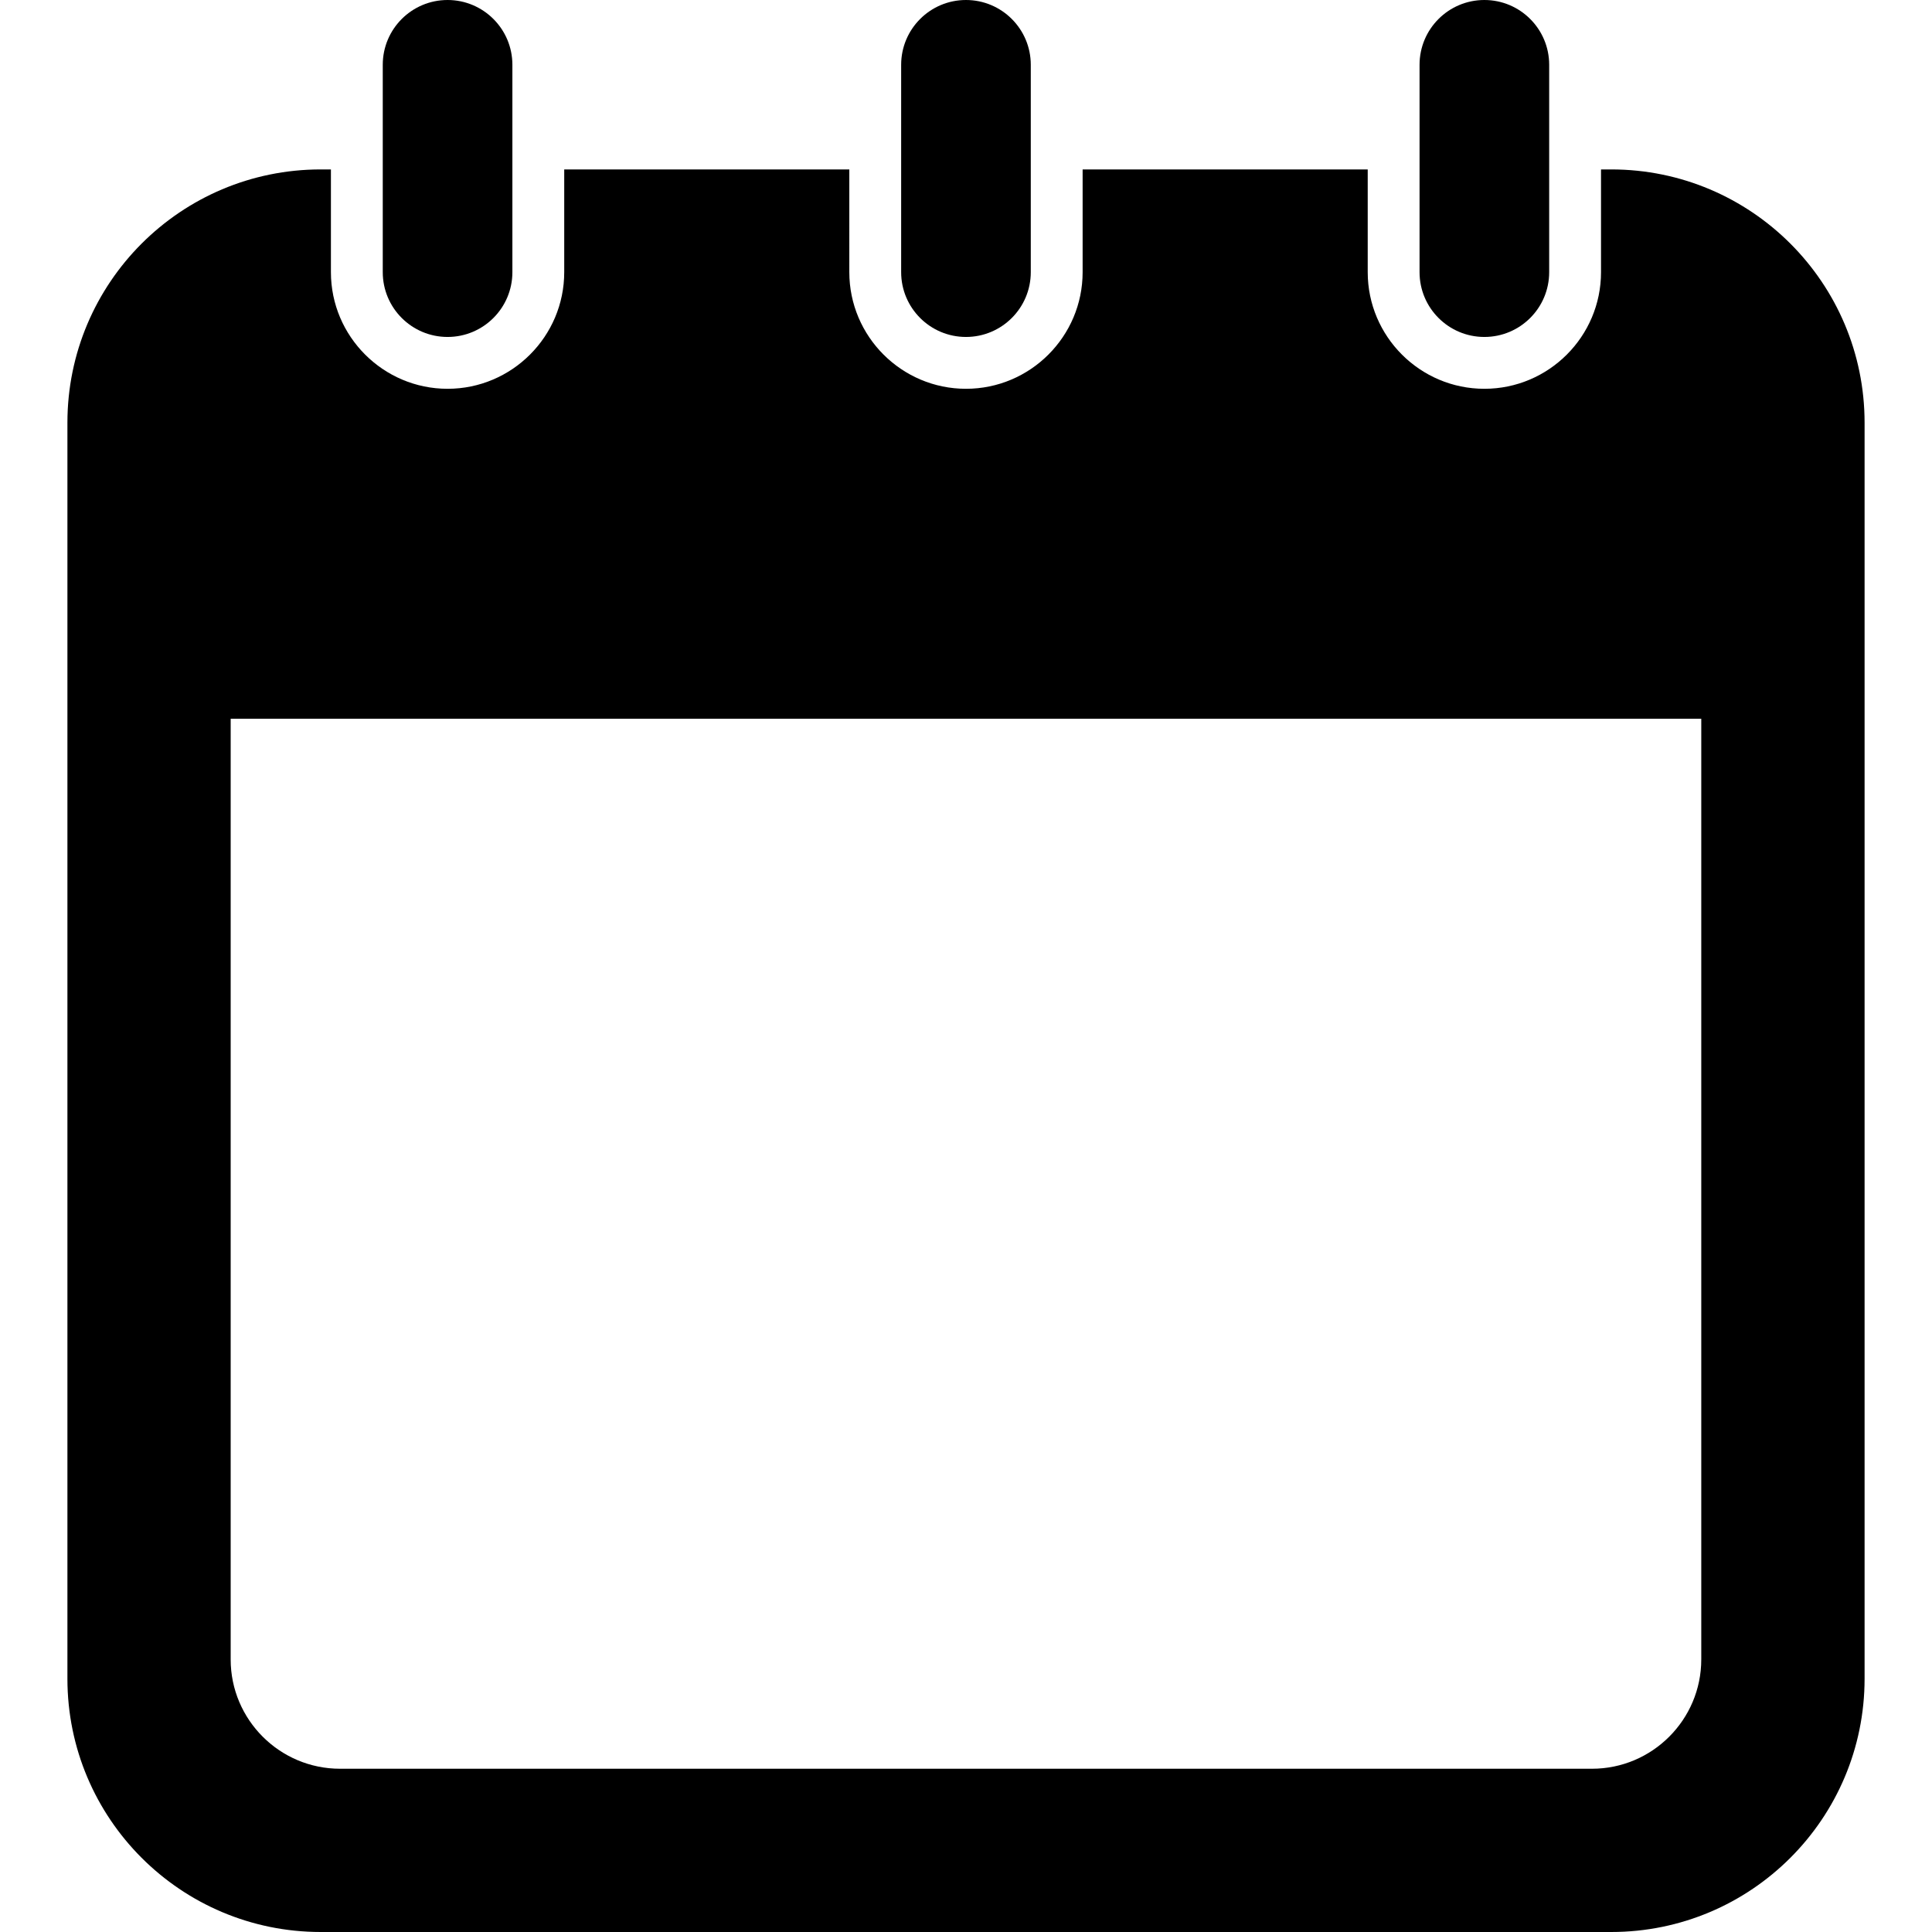
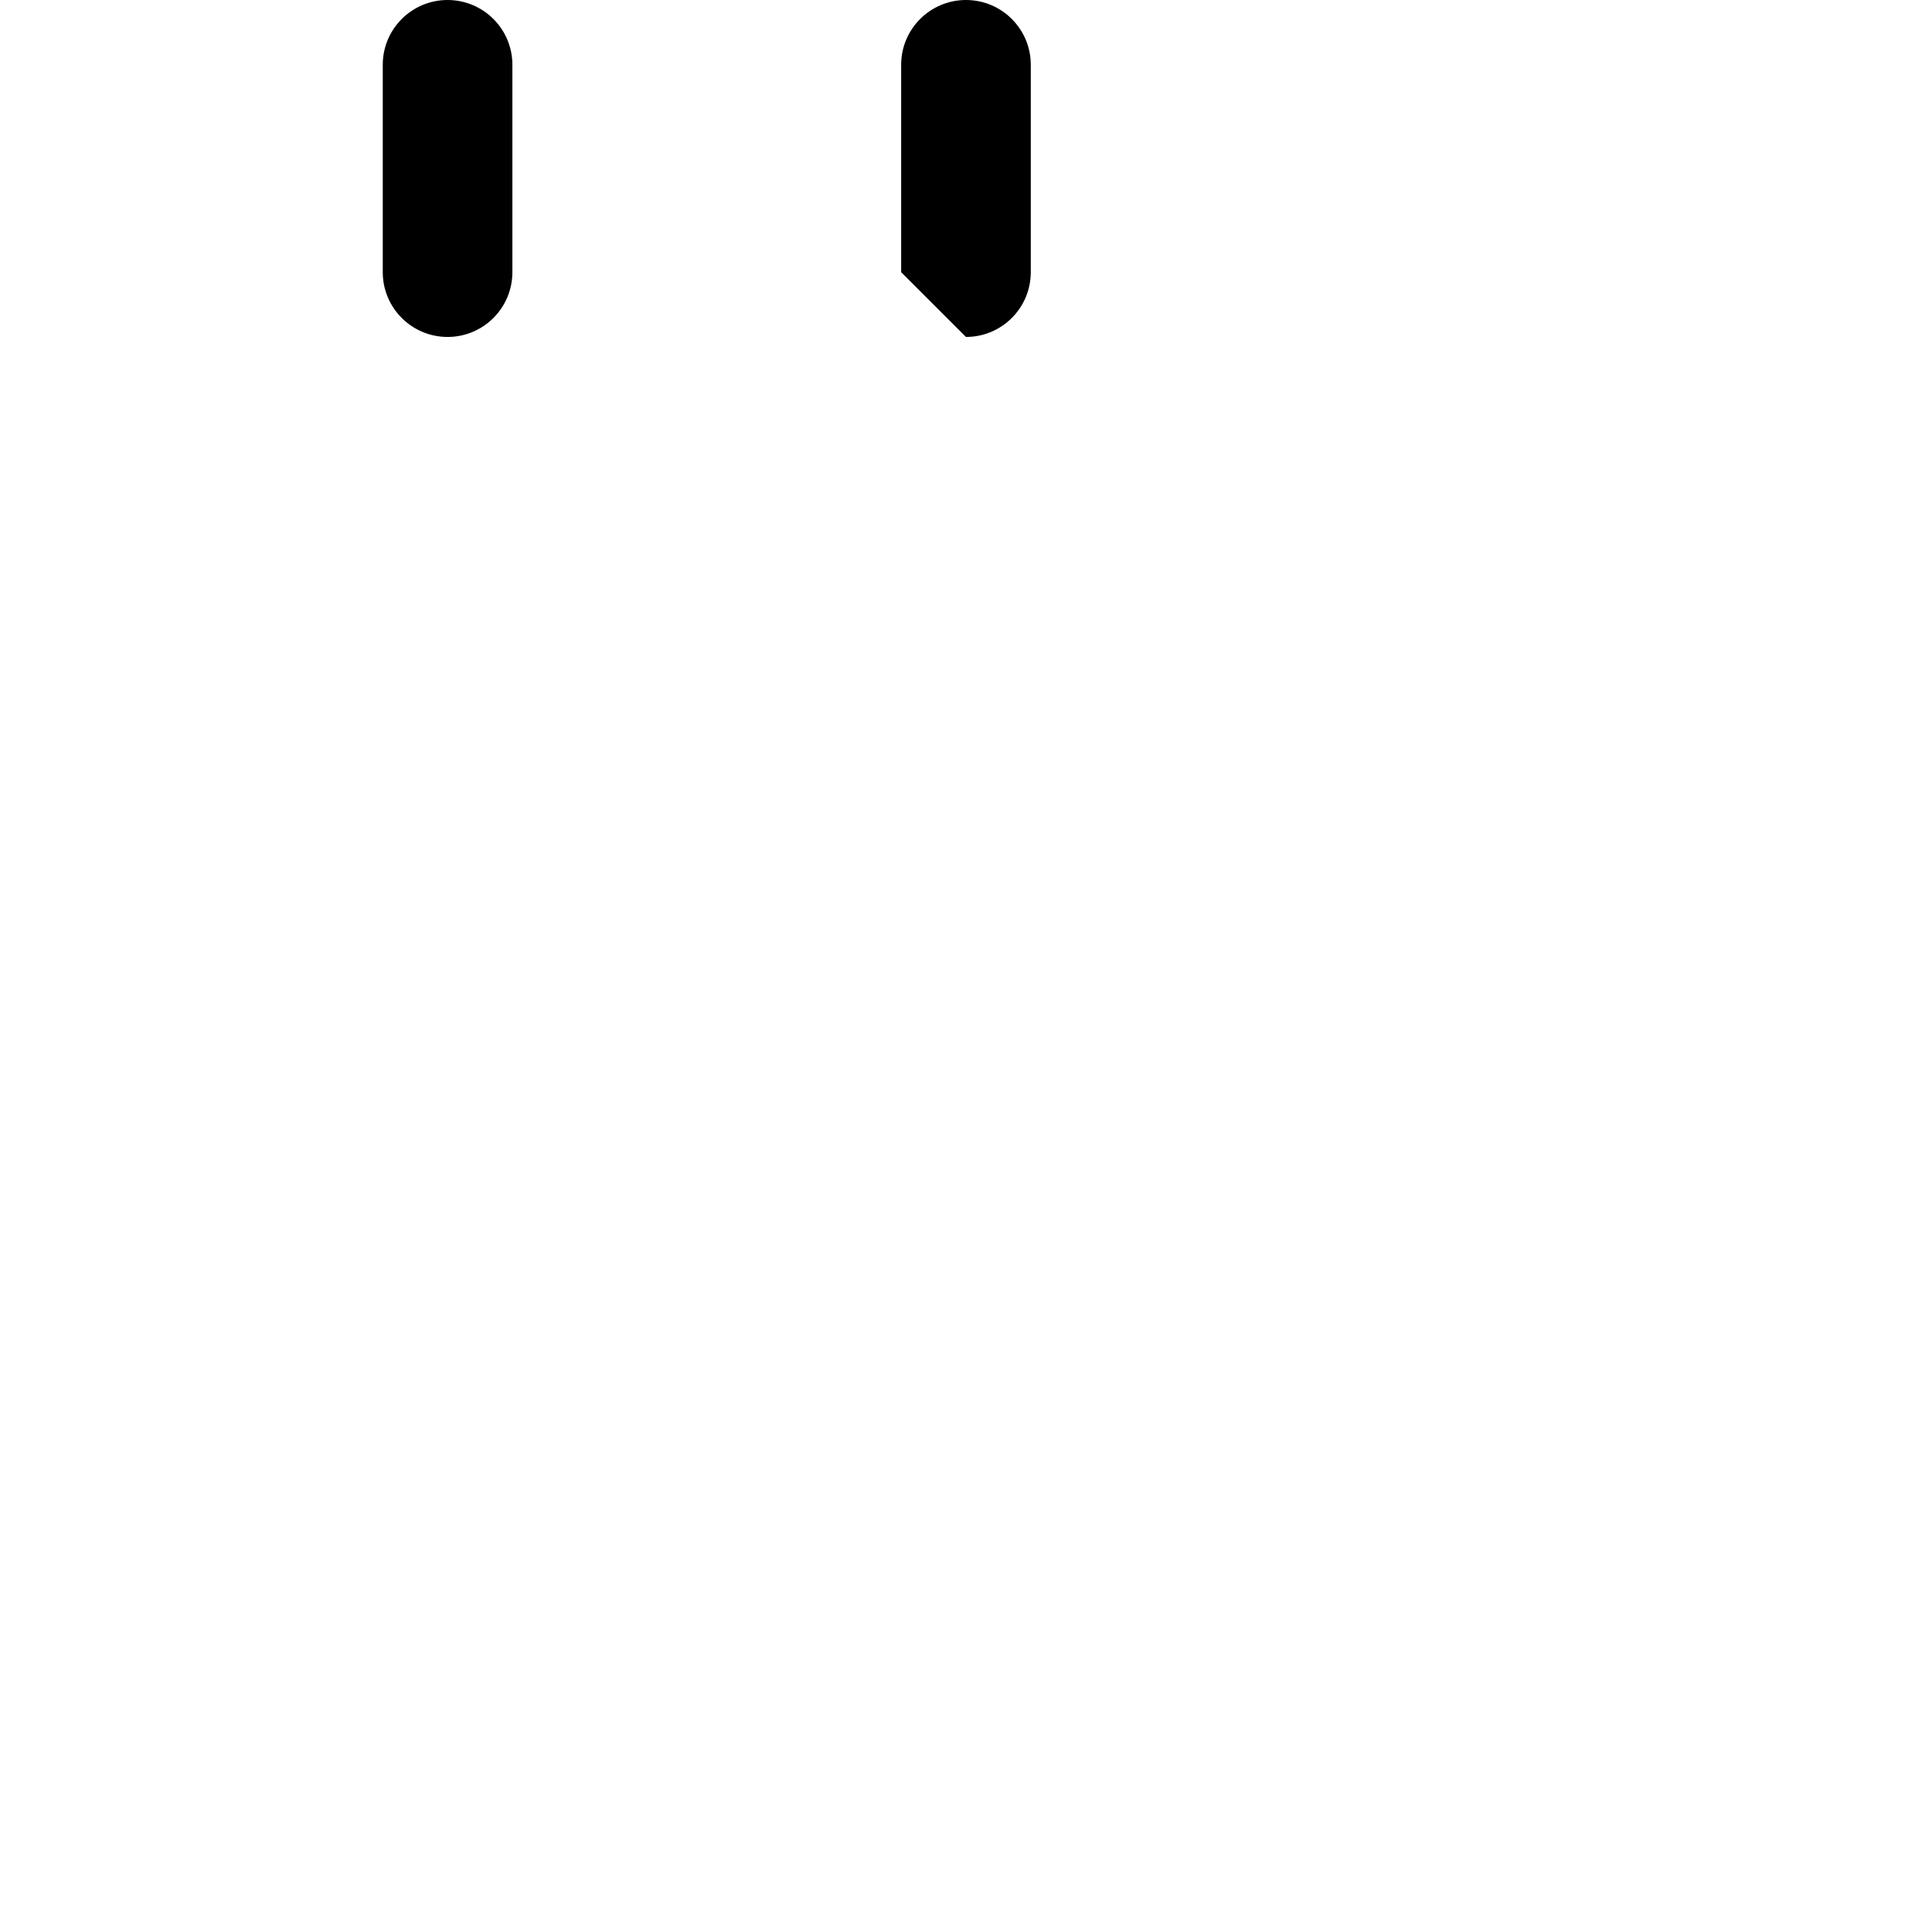
<svg xmlns="http://www.w3.org/2000/svg" height="800px" width="800px" version="1.1" id="_x32_" viewBox="0 0 512 512" xml:space="preserve">
  <style type="text/css">

	.st0{fill:#000000;}

</style>
  <g>
    <path class="st0" d="M118.611,89.297c9.483,0,17.177-7.686,17.177-17.169v-54.96C135.788,7.686,128.094,0,118.611,0    c-9.482,0-17.176,7.686-17.176,17.169v54.96C101.435,81.611,109.129,89.297,118.611,89.297z" />
-     <path class="st0" d="M255.992,89.297c9.482,0,17.176-7.686,17.176-17.169v-54.96C273.168,7.686,265.474,0,255.992,0    c-9.482,0-17.176,7.686-17.176,17.169v54.96C238.816,81.611,246.51,89.297,255.992,89.297z" />
-     <path class="st0" d="M393.373,89.297c9.482,0,17.176-7.686,17.176-17.169v-54.96C410.549,7.686,402.855,0,393.373,0    c-9.483,0-17.177,7.686-17.177,17.169v54.96C376.196,81.611,383.89,89.297,393.373,89.297z" />
-     <path class="st0" d="M427,44.899h-2.713v27.229c0,17.038-13.862,30.906-30.914,30.906c-17.038,0-30.914-13.869-30.914-30.906    V44.899h-75.552v27.229c0,17.038-13.877,30.906-30.915,30.906c-17.038,0-30.914-13.869-30.914-30.906V44.899h-75.552v27.229    c0,17.038-13.877,30.906-30.914,30.906S87.697,89.166,87.697,72.128V44.899h-2.698c-37.082,0-67.133,30.058-67.133,67.133v332.835    c0,37.074,30.05,67.133,67.133,67.133H427c37.067,0,67.134-30.058,67.134-67.133V112.032C494.134,74.958,464.067,44.899,427,44.899    z M450.853,439.771c0,15.974-12.998,28.964-28.956,28.964H90.103c-15.974,0-28.972-12.99-28.972-28.964V190.482h389.723V439.771z" />
+     <path class="st0" d="M255.992,89.297c9.482,0,17.176-7.686,17.176-17.169v-54.96C273.168,7.686,265.474,0,255.992,0    c-9.482,0-17.176,7.686-17.176,17.169v54.96z" />
  </g>
</svg>